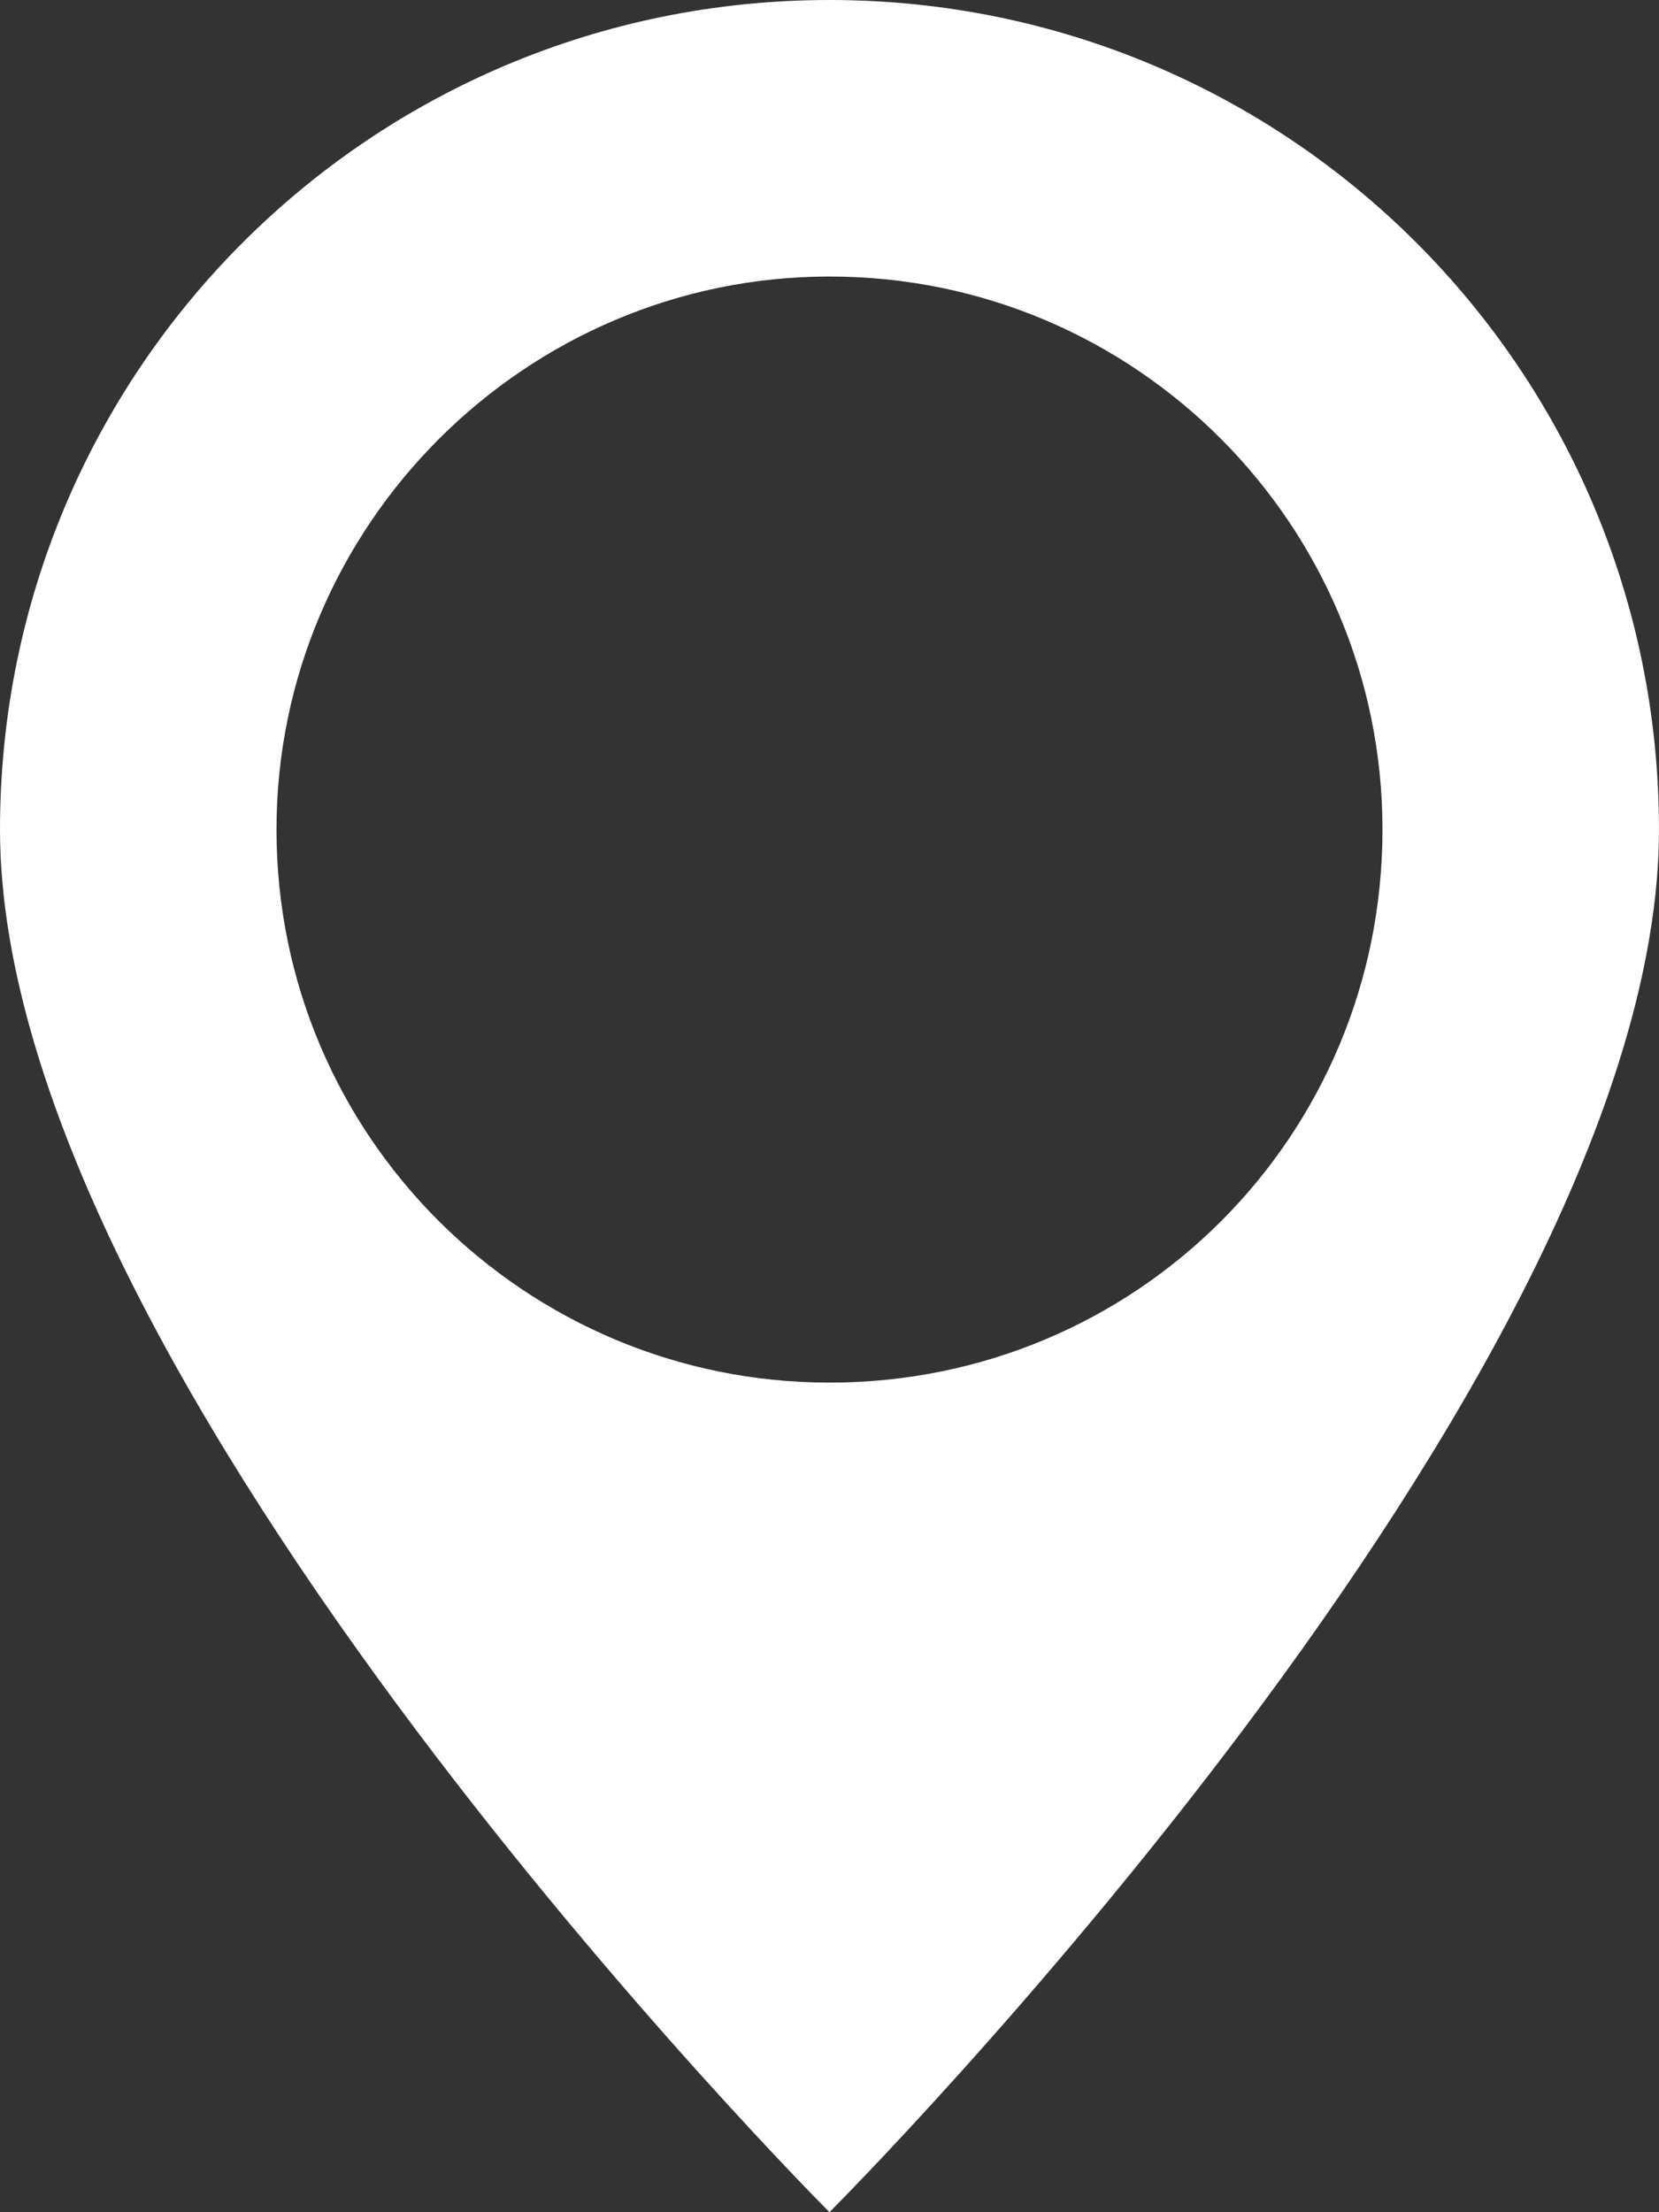
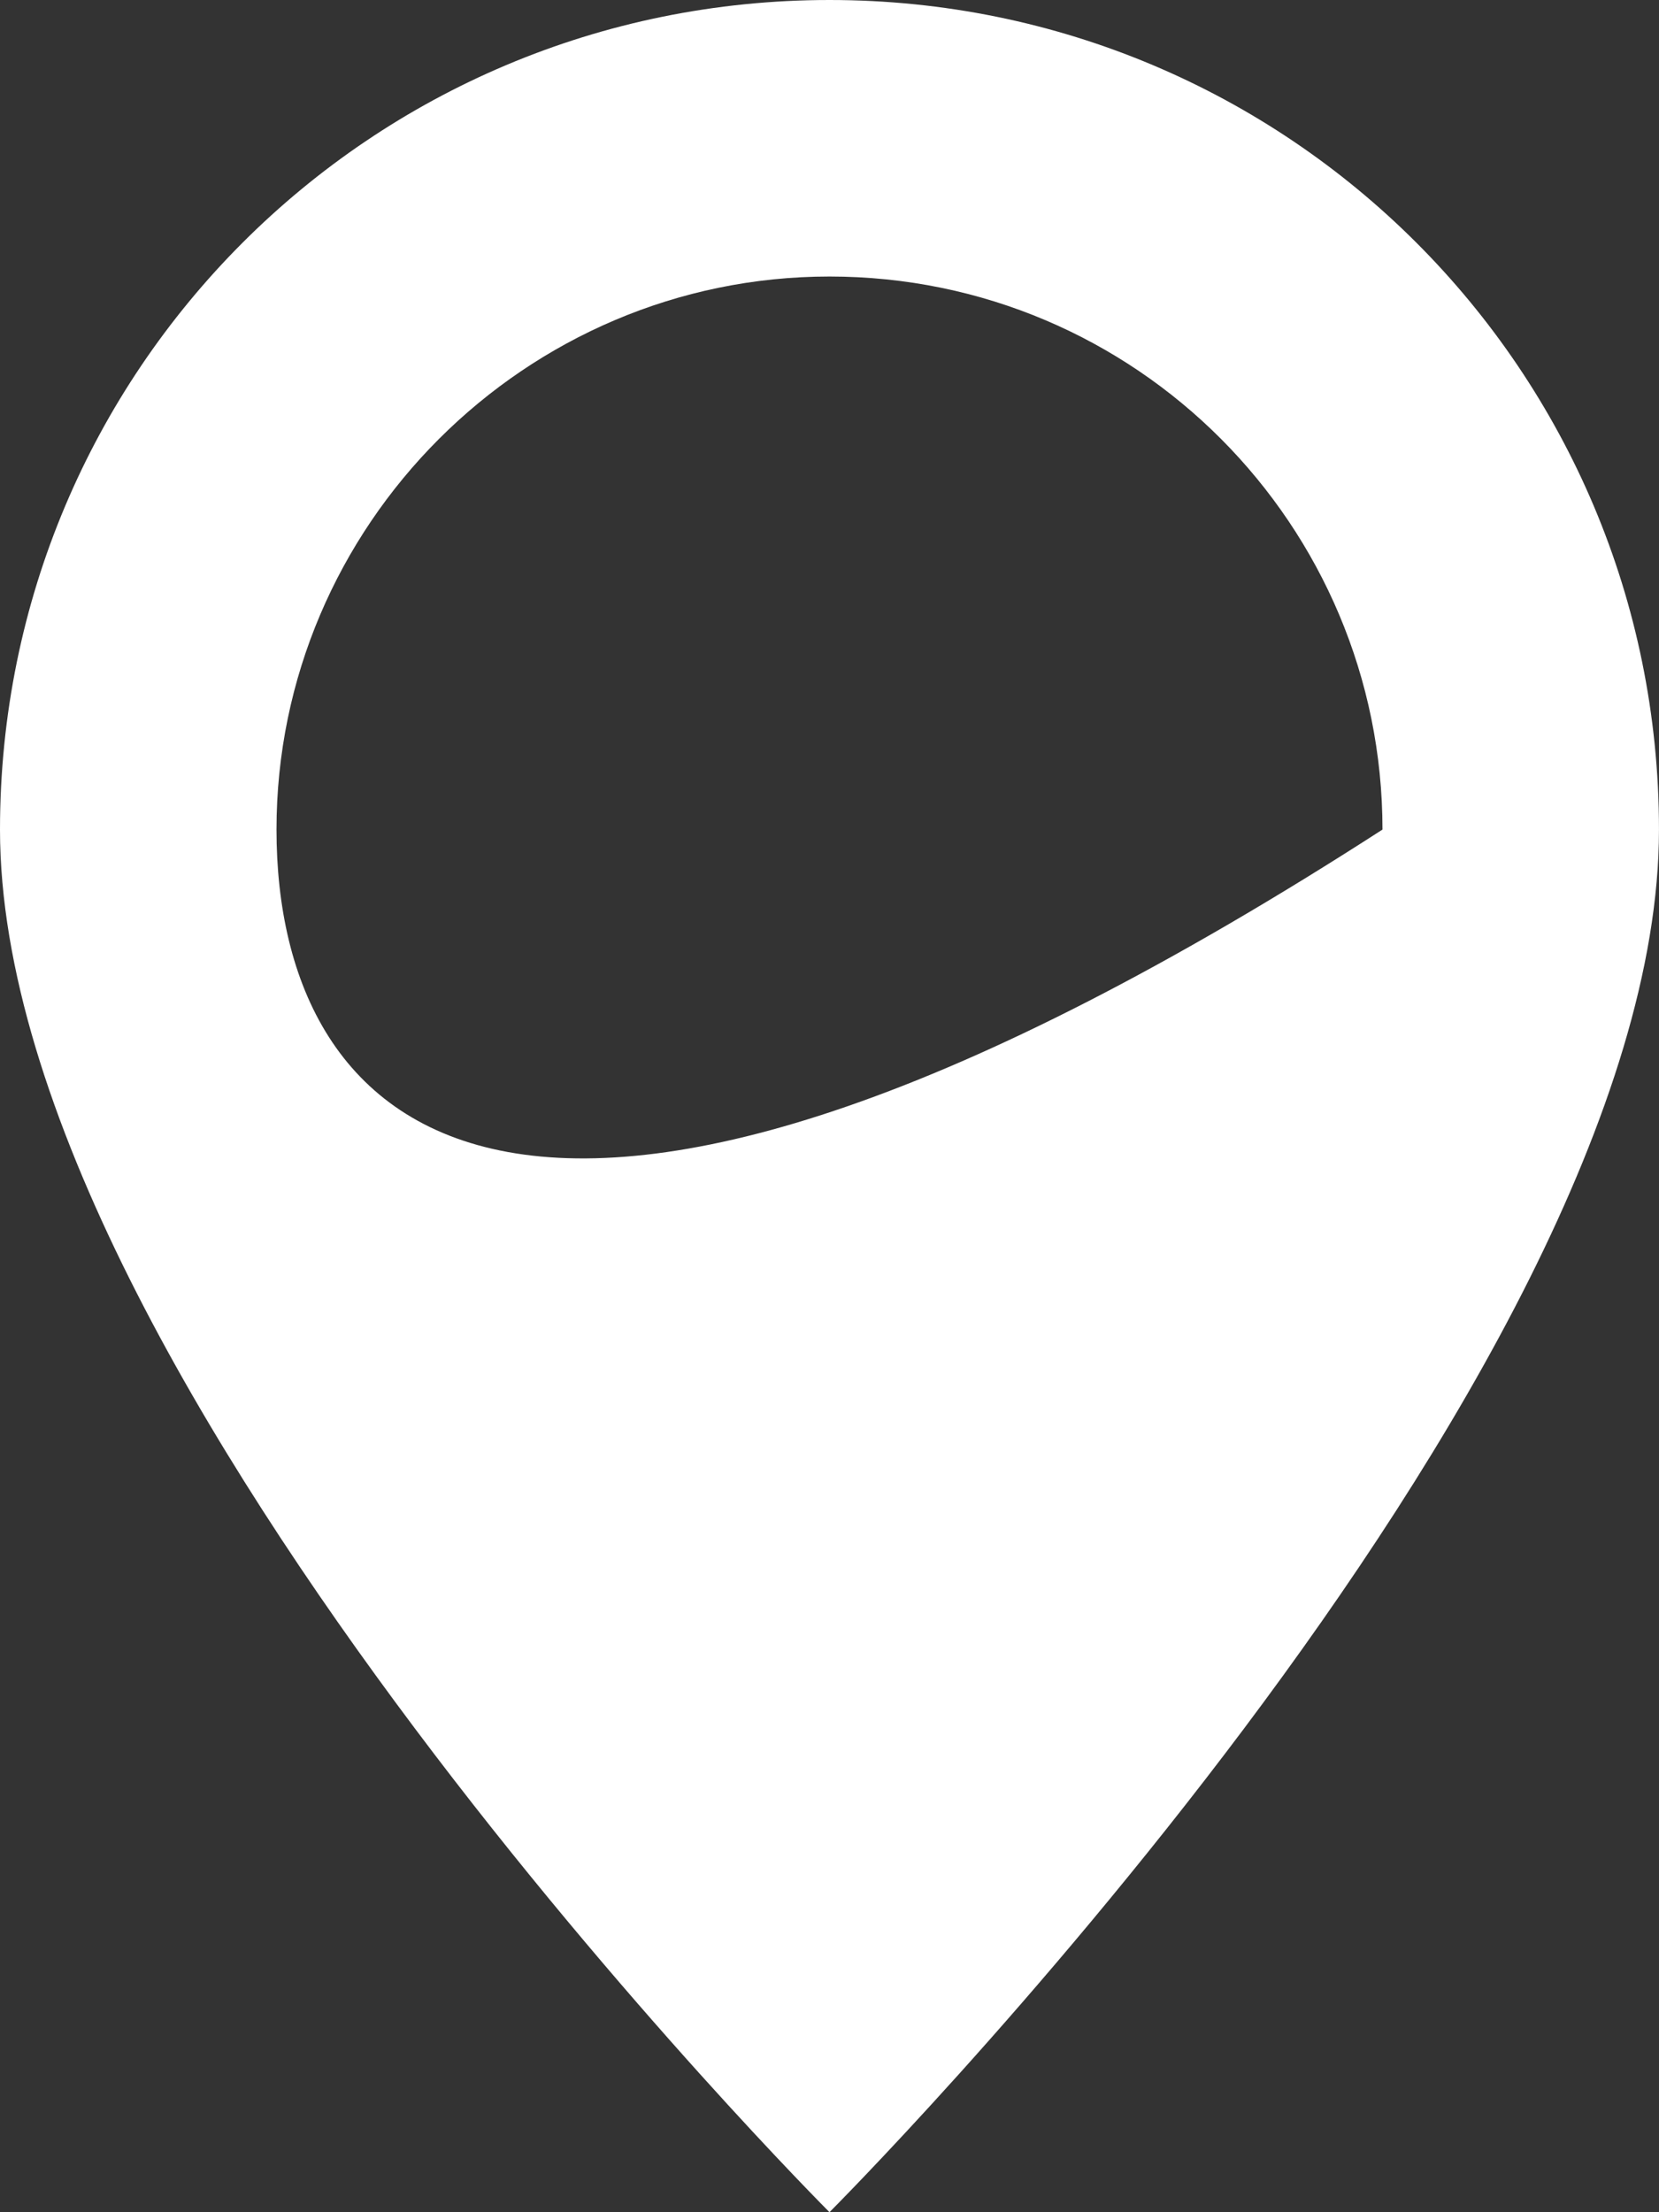
<svg xmlns="http://www.w3.org/2000/svg" width="5522" height="7363" viewBox="0 0 5522 7363" fill="none">
  <rect x="0" y="0" width="5522" height="7363" fill="#333333" stroke="none" />
-   <path d="M2760.96 0C1233.23 0 0 1233.23 0 2760.96C0 4601.6 2760.96 7362.56 2760.96 7362.56C2760.96 7362.56 5521.92 4601.6 5521.92 2760.96C5521.92 1233.23 4288.69 0 2760.96 0ZM2760.96 920.32C3782.52 920.32 4601.6 1748.61 4601.6 2760.96C4601.6 3782.52 3782.52 4601.6 2760.96 4601.6C1748.61 4601.6 920.32 3782.52 920.32 2760.96C920.32 1748.61 1748.61 920.32 2760.96 920.32Z" fill="white" />
+   <path d="M2760.96 0C1233.23 0 0 1233.23 0 2760.96C0 4601.6 2760.96 7362.56 2760.96 7362.56C2760.96 7362.56 5521.92 4601.6 5521.92 2760.96C5521.92 1233.23 4288.69 0 2760.96 0ZM2760.96 920.32C3782.52 920.32 4601.6 1748.61 4601.6 2760.96C1748.61 4601.6 920.32 3782.52 920.32 2760.96C920.32 1748.61 1748.61 920.32 2760.96 920.32Z" fill="white" />
</svg>